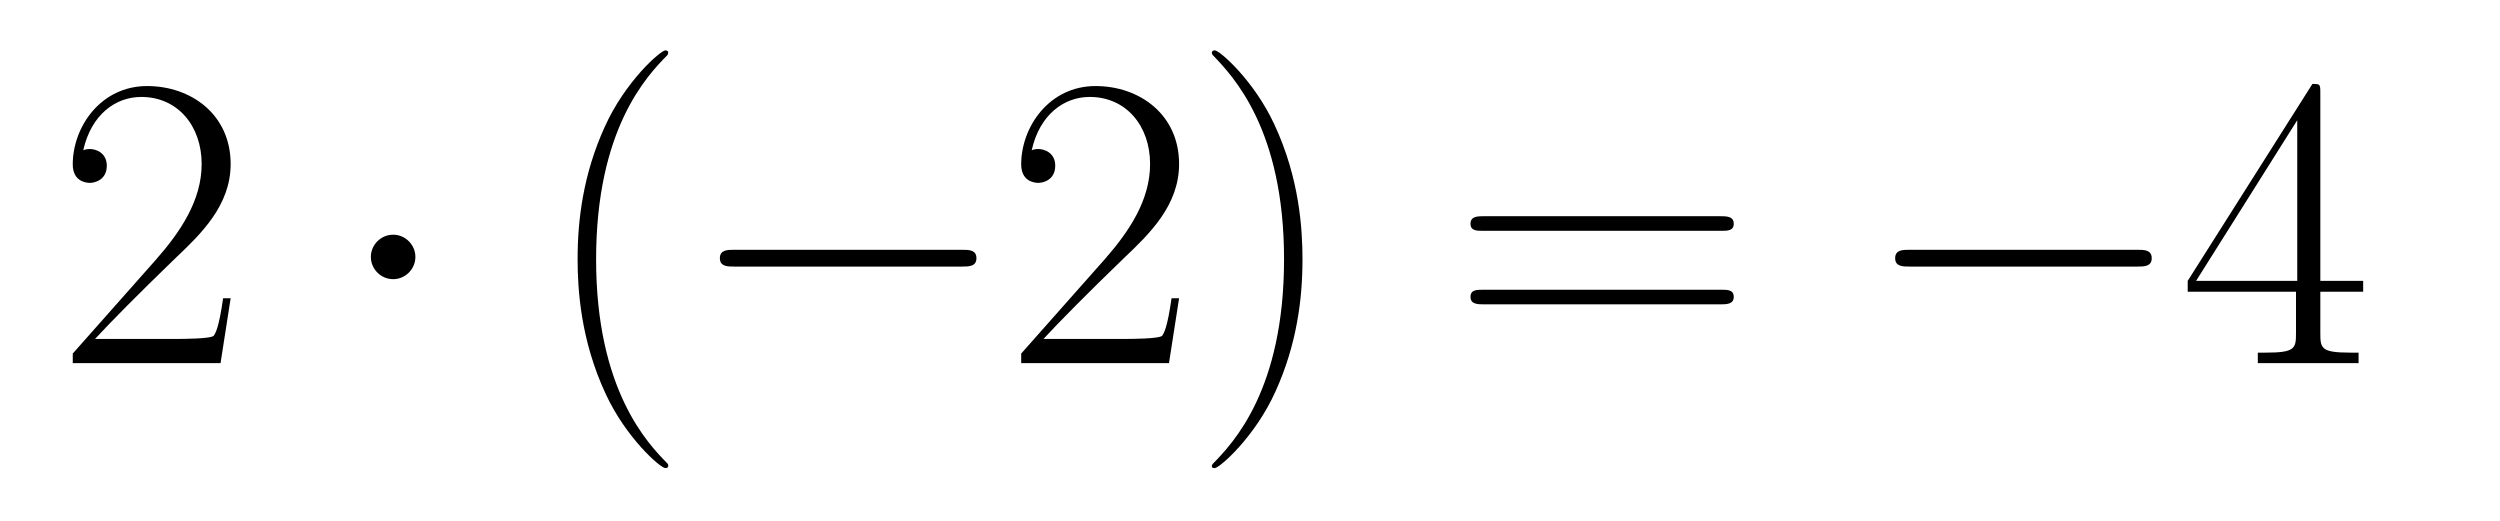
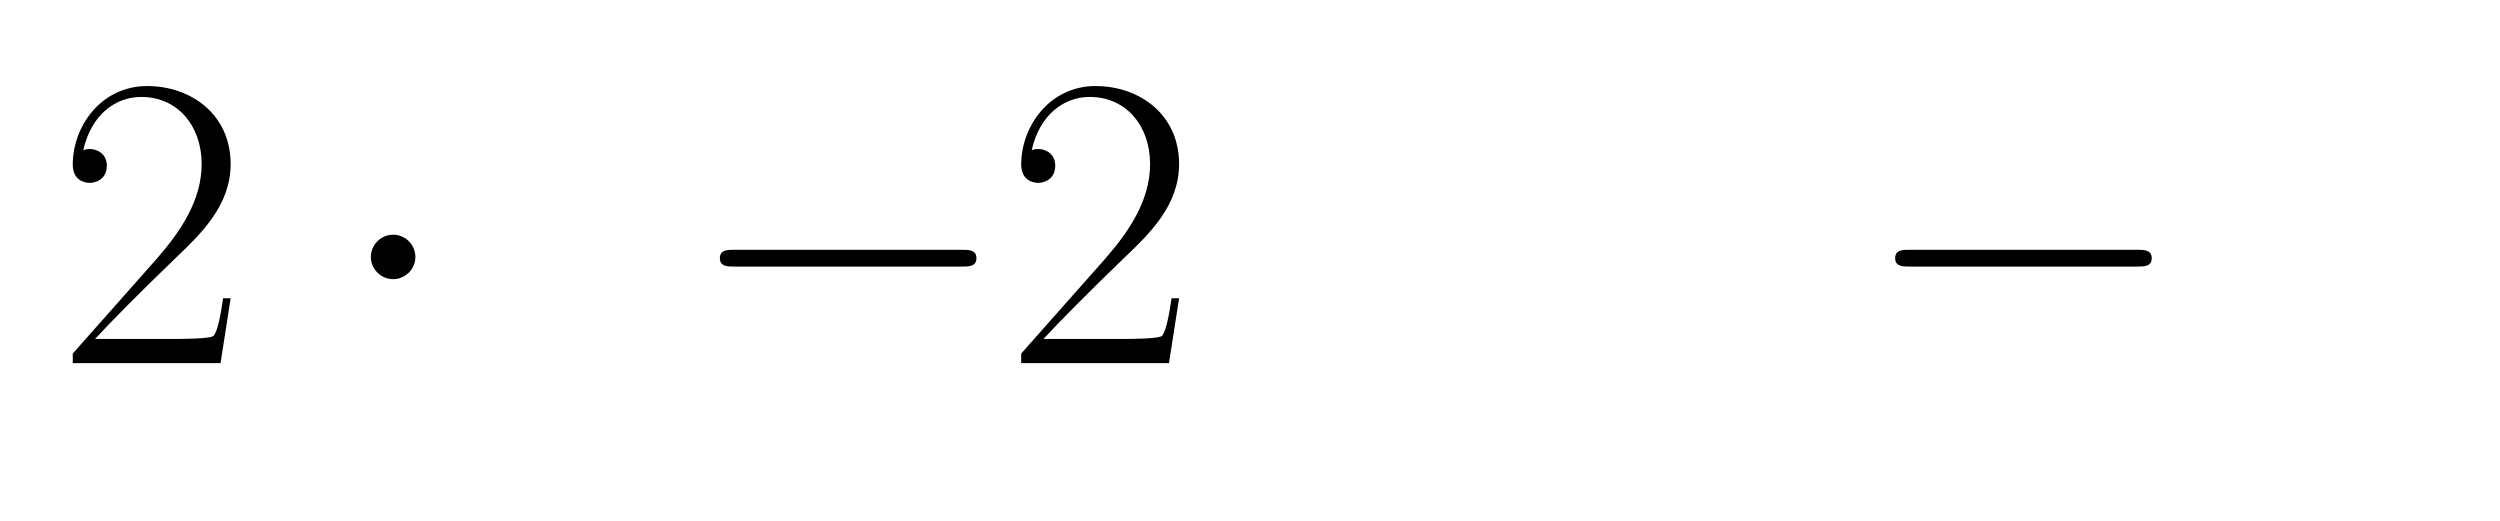
<svg xmlns="http://www.w3.org/2000/svg" xmlns:xlink="http://www.w3.org/1999/xlink" width="97.175pt" height="20.26pt" viewBox="0 0 97.175 20.26" version="1.1">
  <defs>
    <style type="text/css">*{stroke-linejoin: round; stroke-linecap: butt}</style>
  </defs>
  <g id="figure_1">
    <g id="patch_1">
      <path d="M 0 20.26  L 97.175 20.26  L 97.175 0  L 0 0  L 0 20.26  z " style="fill: none" />
    </g>
    <g id="text_1">
      <g transform="translate(2.16 14.115) scale(0.16 -0.16)">
        <defs>
          <path id="CMR17-32" d="M 2669 989  L 2554 989  C 2490 536 2438 459 2413 420  C 2381 369 1920 369 1830 369  L 602 369  C 832 619 1280 1072 1824 1597  C 2214 1967 2669 2402 2669 3035  C 2669 3790 2067 4224 1395 4224  C 691 4224 262 3604 262 3030  C 262 2780 448 2748 525 2748  C 589 2748 781 2787 781 3010  C 781 3207 614 3264 525 3264  C 486 3264 448 3258 422 3245  C 544 3790 915 4058 1306 4058  C 1862 4058 2227 3617 2227 3035  C 2227 2479 1901 2000 1536 1584  L 262 146  L 262 0  L 2515 0  L 2669 989  z " transform="scale(0.016)" />
          <path id="CMSY10-1" d="M 1229 1619  C 1229 1805 1075 1958 890 1958  C 704 1958 550 1805 550 1619  C 550 1433 704 1280 890 1280  C 1075 1280 1229 1433 1229 1619  z " transform="scale(0.016)" />
-           <path id="CMR17-28" d="M 1958 -1561  C 1958 -1555 1958 -1542 1939 -1523  C 1645 -1224 858 -407 858 1581  C 858 3569 1632 4379 1946 4697  C 1946 4704 1958 4717 1958 4736  C 1958 4755 1939 4768 1914 4768  C 1843 4768 1299 4296 986 3594  C 666 2887 576 2199 576 1588  C 576 1128 621 351 1005 -471  C 1312 -1135 1837 -1600 1914 -1600  C 1946 -1600 1958 -1587 1958 -1561  z " transform="scale(0.016)" />
          <path id="CMSY10-0" d="M 4218 1472  C 4326 1472 4442 1472 4442 1600  C 4442 1728 4326 1728 4218 1728  L 755 1728  C 646 1728 531 1728 531 1600  C 531 1472 646 1472 755 1472  L 4218 1472  z " transform="scale(0.016)" />
-           <path id="CMR17-29" d="M 1683 1581  C 1683 2040 1638 2817 1254 3639  C 947 4303 422 4768 346 4768  C 326 4768 301 4761 301 4729  C 301 4717 307 4710 314 4697  C 621 4378 1402 3568 1402 1584  C 1402 -407 627 -1217 314 -1537  C 307 -1549 301 -1556 301 -1568  C 301 -1600 326 -1600 346 -1600  C 416 -1600 960 -1128 1274 -426  C 1594 281 1683 969 1683 1581  z " transform="scale(0.016)" />
-           <path id="CMR17-3d" d="M 4115 2017  C 4211 2017 4307 2017 4307 2125  C 4307 2240 4198 2240 4090 2240  L 512 2240  C 403 2240 294 2240 294 2125  C 294 2017 390 2017 486 2017  L 4115 2017  z M 4090 896  C 4198 896 4307 896 4307 1011  C 4307 1119 4211 1119 4115 1119  L 486 1119  C 390 1119 294 1119 294 1011  C 294 896 403 896 512 896  L 4090 896  z " transform="scale(0.016)" />
-           <path id="CMR17-34" d="M 2150 4122  C 2150 4256 2144 4256 2029 4256  L 128 1254  L 128 1088  L 1779 1088  L 1779 457  C 1779 224 1766 160 1318 160  L 1197 160  L 1197 0  C 1402 0 1747 0 1965 0  C 2182 0 2528 0 2733 0  L 2733 160  L 2611 160  C 2163 160 2150 224 2150 457  L 2150 1088  L 2803 1088  L 2803 1254  L 2150 1254  L 2150 4122  z M 1798 3703  L 1798 1254  L 256 1254  L 1798 3703  z " transform="scale(0.016)" />
        </defs>
        <use xlink:href="#CMR17-32" transform="scale(0.996)" />
        <use xlink:href="#CMSY10-1" transform="translate(67.83 0) scale(0.996)" />
        <use xlink:href="#CMR17-28" transform="translate(117.643 0) scale(0.996)" />
        <use xlink:href="#CMSY10-0" transform="translate(152.924 0) scale(0.996)" />
        <use xlink:href="#CMR17-32" transform="translate(230.411 0) scale(0.996)" />
        <use xlink:href="#CMR17-29" transform="translate(276.102 0) scale(0.996)" />
        <use xlink:href="#CMR17-3d" transform="translate(339.056 0) scale(0.996)" />
        <use xlink:href="#CMSY10-0" transform="translate(438.445 0) scale(0.996)" />
        <use xlink:href="#CMR17-34" transform="translate(515.933 0) scale(0.996)" />
      </g>
    </g>
  </g>
</svg>